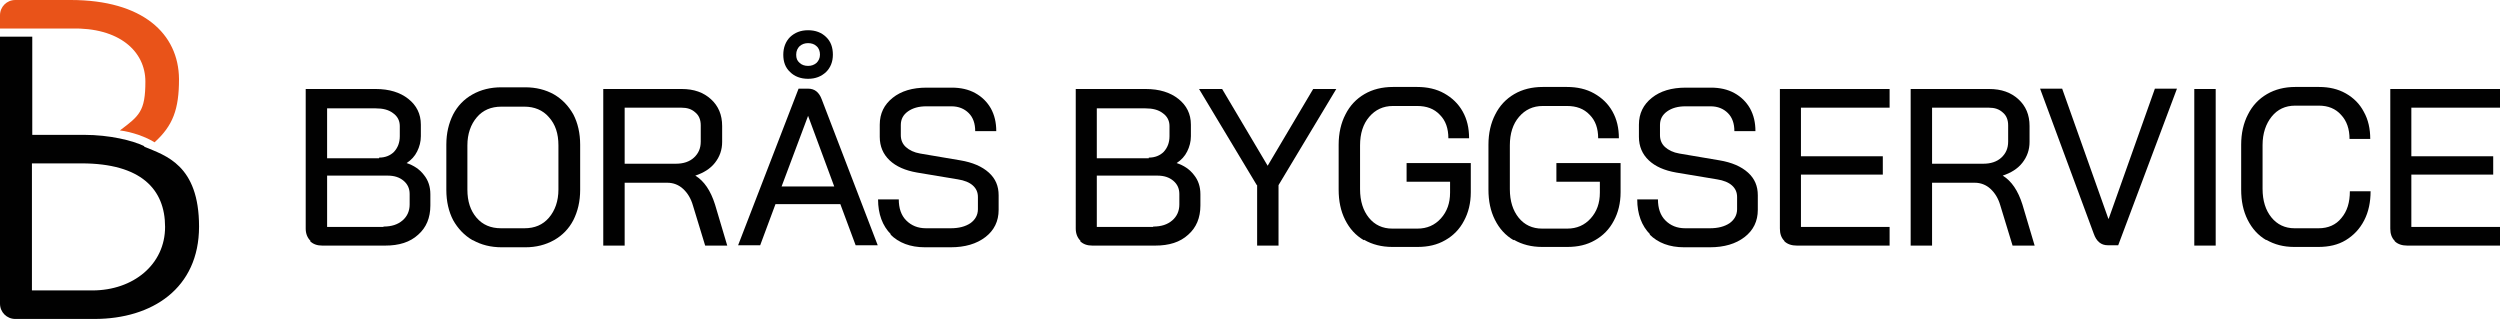
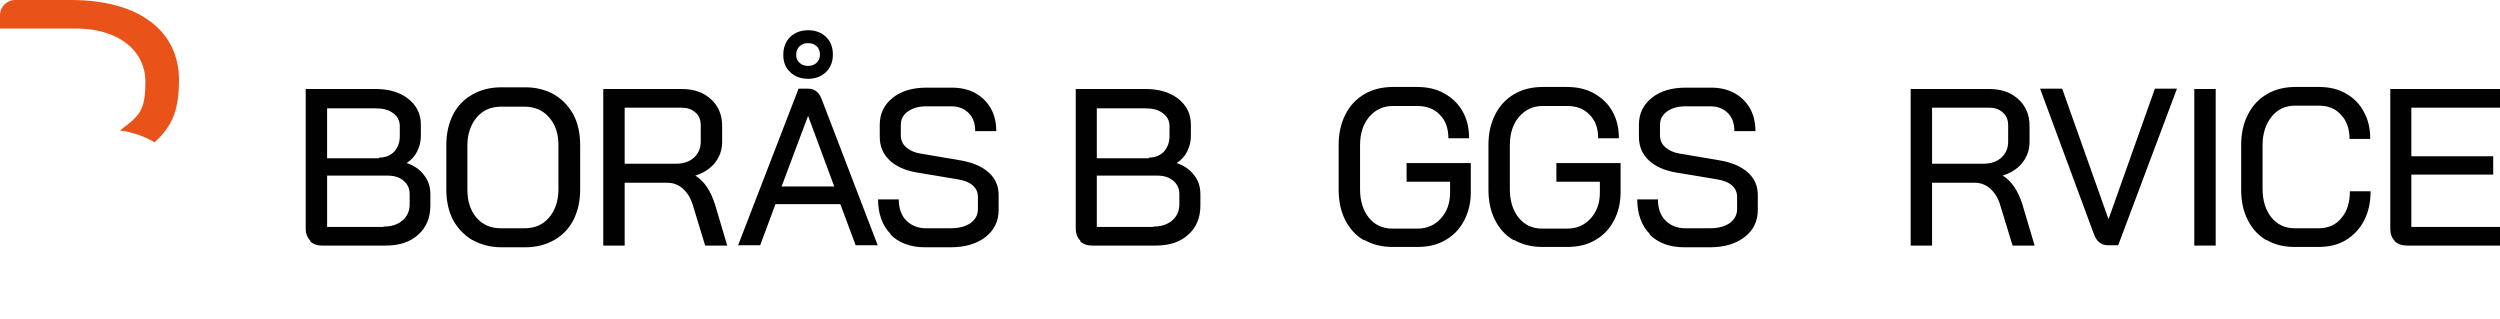
<svg xmlns="http://www.w3.org/2000/svg" id="Lager_1" data-name="Lager 1" version="1.1" viewBox="0 0 736 93.8">
  <defs>
    <style>
      .cls-1 {
        fill: #e95319;
      }

      .cls-1, .cls-2 {
        stroke-width: 0px;
      }

      .cls-3 {
        opacity: 1;
      }

      .cls-2 {
        fill: #010101;
      }
    </style>
  </defs>
  <g>
-     <path class="cls-2" d="M247.5,60.1h-19.2l-4.5,12.1h-6.5l17.8-46.1h2.8c1.9,0,3.2,1,4,3.1l16.5,43h-6.5l-4.5-12.1ZM230.1,54.9h15.5l-7.7-20.8h0l-7.8,20.8ZM232.6,21.2c-1.4-1.3-2-3-2-5.1s.7-3.9,2-5.2c1.4-1.3,3.1-2,5.3-2s4,.7,5.3,2c1.4,1.3,2,3.1,2,5.2s-.7,3.8-2,5.1c-1.4,1.3-3.1,2-5.3,2s-4-.7-5.3-2ZM240.4,18.5c.6-.6,1-1.4,1-2.4s-.3-1.9-1-2.5c-.6-.6-1.5-.9-2.5-.9s-1.8.3-2.5.9c-.6.6-1,1.4-1,2.5s.3,1.8,1,2.4c.6.6,1.5.9,2.5.9s1.8-.3,2.5-.9Z" />
+     <path class="cls-2" d="M247.5,60.1h-19.2l-4.5,12.1h-6.5l17.8-46.1h2.8c1.9,0,3.2,1,4,3.1l16.5,43h-6.5l-4.5-12.1ZM230.1,54.9h15.5l-7.7-20.8h0ZM232.6,21.2c-1.4-1.3-2-3-2-5.1s.7-3.9,2-5.2c1.4-1.3,3.1-2,5.3-2s4,.7,5.3,2c1.4,1.3,2,3.1,2,5.2s-.7,3.8-2,5.1c-1.4,1.3-3.1,2-5.3,2s-4-.7-5.3-2ZM240.4,18.5c.6-.6,1-1.4,1-2.4s-.3-1.9-1-2.5c-.6-.6-1.5-.9-2.5-.9s-1.8.3-2.5.9c-.6.6-1,1.4-1,2.5s.3,1.8,1,2.4c.6.6,1.5.9,2.5.9s1.8-.3,2.5-.9Z" />
    <g>
      <path class="cls-2" d="M91.4,70.9c-.9-.9-1.4-2.1-1.4-3.6V26.2h20.6c4,0,7.2,1,9.6,2.9s3.7,4.4,3.7,7.6v3.4c0,1.6-.4,3.1-1.1,4.5-.7,1.4-1.7,2.5-3.1,3.4h0c2.1.7,3.8,1.8,5.1,3.5,1.3,1.6,1.9,3.5,1.9,5.7v3.3c0,3.6-1.2,6.5-3.6,8.6-2.4,2.2-5.6,3.2-9.7,3.2h-18.5c-1.5,0-2.7-.4-3.6-1.3ZM111.6,46.4c1.8,0,3.3-.6,4.4-1.7,1.1-1.2,1.7-2.7,1.7-4.6v-3c0-1.6-.7-2.9-2-3.8-1.3-1-3-1.4-5.1-1.4h-14.3v14.7h15.3ZM112.9,66.7c2.4,0,4.2-.6,5.6-1.8,1.4-1.2,2.1-2.8,2.1-4.7v-3.1c0-1.6-.6-2.9-1.8-3.9-1.2-1-2.7-1.5-4.7-1.5h-17.8v15.1h16.6Z" />
      <path class="cls-2" d="M139.1,70.7c-2.4-1.4-4.3-3.4-5.7-5.9-1.3-2.5-2-5.5-2-8.9v-13.3c0-3.4.7-6.3,2-8.9,1.3-2.5,3.2-4.5,5.7-5.9,2.5-1.4,5.3-2.1,8.5-2.1h7c3.2,0,6,.7,8.5,2.1,2.4,1.4,4.3,3.4,5.7,5.9,1.3,2.5,2,5.5,2,8.9v13.3c0,3.4-.7,6.3-2,8.9-1.3,2.5-3.2,4.5-5.7,5.9-2.5,1.4-5.3,2.1-8.4,2.1h-7c-3.2,0-6-.7-8.5-2.1ZM154.4,67.2c3,0,5.4-1,7.2-3.1,1.8-2.1,2.8-4.9,2.8-8.3v-13c0-3.5-.9-6.2-2.8-8.3-1.8-2.1-4.3-3.1-7.2-3.1h-6.8c-3,0-5.4,1-7.2,3.1-1.8,2.1-2.8,4.9-2.8,8.3v13c0,3.5.9,6.2,2.7,8.3,1.8,2.1,4.2,3.1,7.2,3.1h6.8Z" />
      <path class="cls-2" d="M177.6,26.2h23.1c3.6,0,6.4,1,8.6,3,2.2,2,3.3,4.6,3.3,7.9v4.7c0,2.3-.7,4.3-2.1,6.1-1.4,1.8-3.4,3-5.8,3.8h0c2.6,1.6,4.5,4.4,5.8,8.5l3.6,12.1h-6.5l-3.6-11.8c-.6-2.1-1.6-3.7-2.9-4.9-1.3-1.2-2.9-1.8-4.6-1.8h-12.6v18.5h-6.3V26.2ZM199,48.2c2.2,0,4-.6,5.3-1.8,1.3-1.2,2-2.7,2-4.7v-4.8c0-1.6-.5-2.9-1.6-3.8-1.1-1-2.4-1.4-4.1-1.4h-16.7v16.5h15.1Z" />
      <path class="cls-2" d="M262.3,69c-2.5-2.5-3.8-6-3.8-10.3h6.1c0,2.6.7,4.7,2.2,6.2,1.5,1.5,3.4,2.3,5.8,2.3h7.3c2.4,0,4.3-.5,5.8-1.5,1.4-1,2.2-2.4,2.2-4.1v-3.6c0-1.4-.5-2.5-1.5-3.4-1-.9-2.5-1.5-4.4-1.8l-12-2c-3.5-.6-6.2-1.8-8.1-3.6-1.9-1.8-2.9-4.1-2.9-6.9v-3.6c0-3.3,1.3-5.9,3.8-7.9,2.5-2,5.8-3,10-3h7.4c2.6,0,4.9.5,6.9,1.6,2,1.1,3.5,2.6,4.6,4.5,1.1,2,1.6,4.2,1.6,6.7h-6.2c0-2.2-.6-4-1.9-5.3-1.3-1.3-3-2-5.1-2h-7.4c-2.2,0-4,.5-5.4,1.5-1.4,1-2.1,2.3-2.1,4v3c0,1.4.5,2.6,1.5,3.5,1,.9,2.4,1.6,4.2,1.9l11.8,2c3.6.6,6.4,1.8,8.4,3.6,2,1.8,2.9,4,2.9,6.7v4.3c0,3.3-1.3,6-3.9,8-2.6,2-6,3-10.2,3h-7.6c-4.3,0-7.7-1.3-10.2-3.8Z" />
      <path class="cls-2" d="M318.1,70.9c-.9-.9-1.4-2.1-1.4-3.6V26.2h20.6c4,0,7.2,1,9.6,2.9s3.7,4.4,3.7,7.6v3.4c0,1.6-.4,3.1-1.1,4.5-.7,1.4-1.7,2.5-3.1,3.4h0c2.1.7,3.8,1.8,5.1,3.5,1.3,1.6,1.9,3.5,1.9,5.7v3.3c0,3.6-1.2,6.5-3.6,8.6-2.4,2.2-5.6,3.2-9.7,3.2h-18.5c-1.5,0-2.7-.4-3.6-1.3ZM338.2,46.4c1.8,0,3.3-.6,4.4-1.7,1.1-1.2,1.7-2.7,1.7-4.6v-3c0-1.6-.7-2.9-2-3.8-1.3-1-3-1.4-5.1-1.4h-14.3v14.7h15.3ZM339.5,66.7c2.4,0,4.2-.6,5.6-1.8,1.4-1.2,2.1-2.8,2.1-4.7v-3.1c0-1.6-.6-2.9-1.8-3.9-1.2-1-2.7-1.5-4.7-1.5h-17.8v15.1h16.6Z" />
-       <path class="cls-2" d="M370,54.5l-17-28.3h6.8l13.4,22.6,13.4-22.6h6.8l-17,28.3v17.8h-6.3v-17.8Z" />
      <path class="cls-2" d="M401.5,70.7c-2.4-1.4-4.2-3.4-5.5-6-1.3-2.6-1.9-5.5-1.9-8.9v-13.2c0-3.4.7-6.4,2-8.9,1.3-2.6,3.2-4.6,5.6-6,2.4-1.4,5.2-2.1,8.4-2.1h7.1c3,0,5.7.6,8,1.9,2.3,1.3,4.1,3,5.4,5.3,1.3,2.3,1.9,4.9,1.9,7.9h-6.1c0-2.9-.8-5.2-2.5-6.9-1.7-1.8-3.9-2.6-6.7-2.6h-7.1c-2.9,0-5.2,1.1-7,3.2-1.8,2.1-2.7,4.9-2.7,8.4v12.9c0,3.5.9,6.3,2.6,8.4,1.7,2.1,4,3.2,6.9,3.2h7.4c2.8,0,5.1-1,6.9-3,1.8-2,2.7-4.5,2.7-7.6v-3.2h-12.8v-5.5h18.9v8.6c0,3.2-.7,6-2,8.4-1.3,2.5-3.2,4.4-5.5,5.7-2.4,1.4-5.1,2-8.2,2h-7.4c-3.1,0-5.9-.7-8.3-2.1Z" />
      <path class="cls-2" d="M445.6,70.7c-2.4-1.4-4.2-3.4-5.5-6-1.3-2.6-1.9-5.5-1.9-8.9v-13.2c0-3.4.7-6.4,2-8.9,1.3-2.6,3.2-4.6,5.6-6,2.4-1.4,5.2-2.1,8.4-2.1h7.1c3,0,5.7.6,8,1.9,2.3,1.3,4.1,3,5.4,5.3,1.3,2.3,1.9,4.9,1.9,7.9h-6.1c0-2.9-.8-5.2-2.5-6.9-1.7-1.8-3.9-2.6-6.7-2.6h-7.1c-2.9,0-5.2,1.1-7,3.2-1.8,2.1-2.7,4.9-2.7,8.4v12.9c0,3.5.9,6.3,2.6,8.4,1.7,2.1,4,3.2,6.9,3.2h7.4c2.8,0,5.1-1,6.9-3,1.8-2,2.7-4.5,2.7-7.6v-3.2h-12.8v-5.5h18.9v8.6c0,3.2-.7,6-2,8.4-1.3,2.5-3.2,4.4-5.5,5.7-2.4,1.4-5.1,2-8.2,2h-7.4c-3.1,0-5.9-.7-8.3-2.1Z" />
      <path class="cls-2" d="M485.8,69c-2.5-2.5-3.8-6-3.8-10.3h6.1c0,2.6.7,4.7,2.2,6.2,1.5,1.5,3.4,2.3,5.8,2.3h7.3c2.4,0,4.3-.5,5.8-1.5,1.4-1,2.2-2.4,2.2-4.1v-3.6c0-1.4-.5-2.5-1.5-3.4-1-.9-2.5-1.5-4.4-1.8l-12-2c-3.5-.6-6.2-1.8-8.1-3.6-1.9-1.8-2.9-4.1-2.9-6.9v-3.6c0-3.3,1.3-5.9,3.8-7.9,2.5-2,5.8-3,10-3h7.4c2.6,0,4.9.5,6.9,1.6,2,1.1,3.5,2.6,4.6,4.5,1.1,2,1.6,4.2,1.6,6.7h-6.2c0-2.2-.6-4-1.9-5.3-1.3-1.3-3-2-5.1-2h-7.4c-2.2,0-4,.5-5.4,1.5-1.4,1-2.1,2.3-2.1,4v3c0,1.4.5,2.6,1.5,3.5,1,.9,2.4,1.6,4.2,1.9l11.8,2c3.6.6,6.4,1.8,8.4,3.6,2,1.8,2.9,4,2.9,6.7v4.3c0,3.3-1.3,6-3.9,8-2.6,2-6,3-10.2,3h-7.6c-4.3,0-7.7-1.3-10.2-3.8Z" />
-       <path class="cls-2" d="M525.3,70.9c-.9-.9-1.3-2.1-1.3-3.6V26.2h32.3v5.5h-26.1v14.3h24.1v5.4h-24.1v15.4h26.1v5.5h-27.3c-1.5,0-2.8-.4-3.7-1.3Z" />
      <path class="cls-2" d="M562.5,26.2h23.1c3.6,0,6.4,1,8.6,3,2.2,2,3.3,4.6,3.3,7.9v4.7c0,2.3-.7,4.3-2.1,6.1-1.4,1.8-3.4,3-5.8,3.8h0c2.6,1.6,4.5,4.4,5.8,8.5l3.6,12.1h-6.5l-3.6-11.8c-.6-2.1-1.6-3.7-2.9-4.9-1.3-1.2-2.9-1.8-4.6-1.8h-12.6v18.5h-6.3V26.2ZM583.9,48.2c2.2,0,4-.6,5.3-1.8,1.3-1.2,2-2.7,2-4.7v-4.8c0-1.6-.5-2.9-1.6-3.8-1.1-1-2.4-1.4-4.1-1.4h-16.7v16.5h15.1Z" />
      <path class="cls-2" d="M616.4,68.8l-15.8-42.7h6.5l13.6,38.3h.1l13.6-38.3h6.5l-17.3,46.1h-3.1c-1.9,0-3.3-1.1-4.1-3.4Z" />
      <path class="cls-2" d="M646,26.2h6.3v46.1h-6.3V26.2Z" />
      <path class="cls-2" d="M667.2,70.7c-2.4-1.4-4.2-3.4-5.5-6-1.3-2.6-1.9-5.5-1.9-8.9v-13.2c0-3.4.7-6.4,2-8.9,1.3-2.6,3.2-4.6,5.6-6,2.4-1.4,5.2-2.1,8.3-2.1h7c3,0,5.6.6,7.9,1.9,2.3,1.3,4.1,3.1,5.3,5.4,1.3,2.3,1.9,5,1.9,8h-6.1c0-2.9-.8-5.3-2.5-7.1-1.6-1.8-3.8-2.7-6.5-2.7h-7c-2.9,0-5.2,1.1-6.9,3.2s-2.7,4.9-2.7,8.4v12.9c0,3.5.9,6.3,2.6,8.4s4,3.2,6.8,3.2h7.1c2.8,0,5.1-1,6.7-3,1.7-2,2.5-4.6,2.5-7.9h6.1c0,3.2-.6,6.1-1.9,8.6-1.3,2.5-3.1,4.4-5.4,5.8-2.3,1.4-5,2-8.1,2h-7.1c-3.1,0-5.8-.7-8.2-2.1Z" />
      <path class="cls-2" d="M705,70.9c-.9-.9-1.3-2.1-1.3-3.6V26.2h32.3v5.5h-26.1v14.3h24.1v5.4h-24.1v15.4h26.1v5.5h-27.3c-1.5,0-2.8-.4-3.7-1.3Z" />
    </g>
  </g>
  <g>
    <g class="cls-3">
-       <path class="cls-2" d="M42.4,43c-3.3-1.6-10-3.3-17.7-3.3h-15.2V10.8H0v78.6c0,2.5,2,4.5,4.5,4.5h23.3c17,0,30.8-9,30.8-27.2s-9.9-20.9-16.1-23.5ZM27.2,85.5H9.4v-37.4h14.6c17.5,0,24.6,7.6,24.6,18.7s-9.4,18.7-21.4,18.7Z" />
-     </g>
+       </g>
    <path class="cls-1" d="M20.8,0H4.5C2,0,0,2,0,4.5v3.9h20.9c14.3-.4,21.9,6.8,21.9,15.6s-1.8,10.1-7.5,14.4c3.5.4,7.9,2,10.2,3.5,5.4-4.9,7.2-9.7,7.2-18.6C52.6,9.9,42,0,20.8,0Z" />
  </g>
</svg>